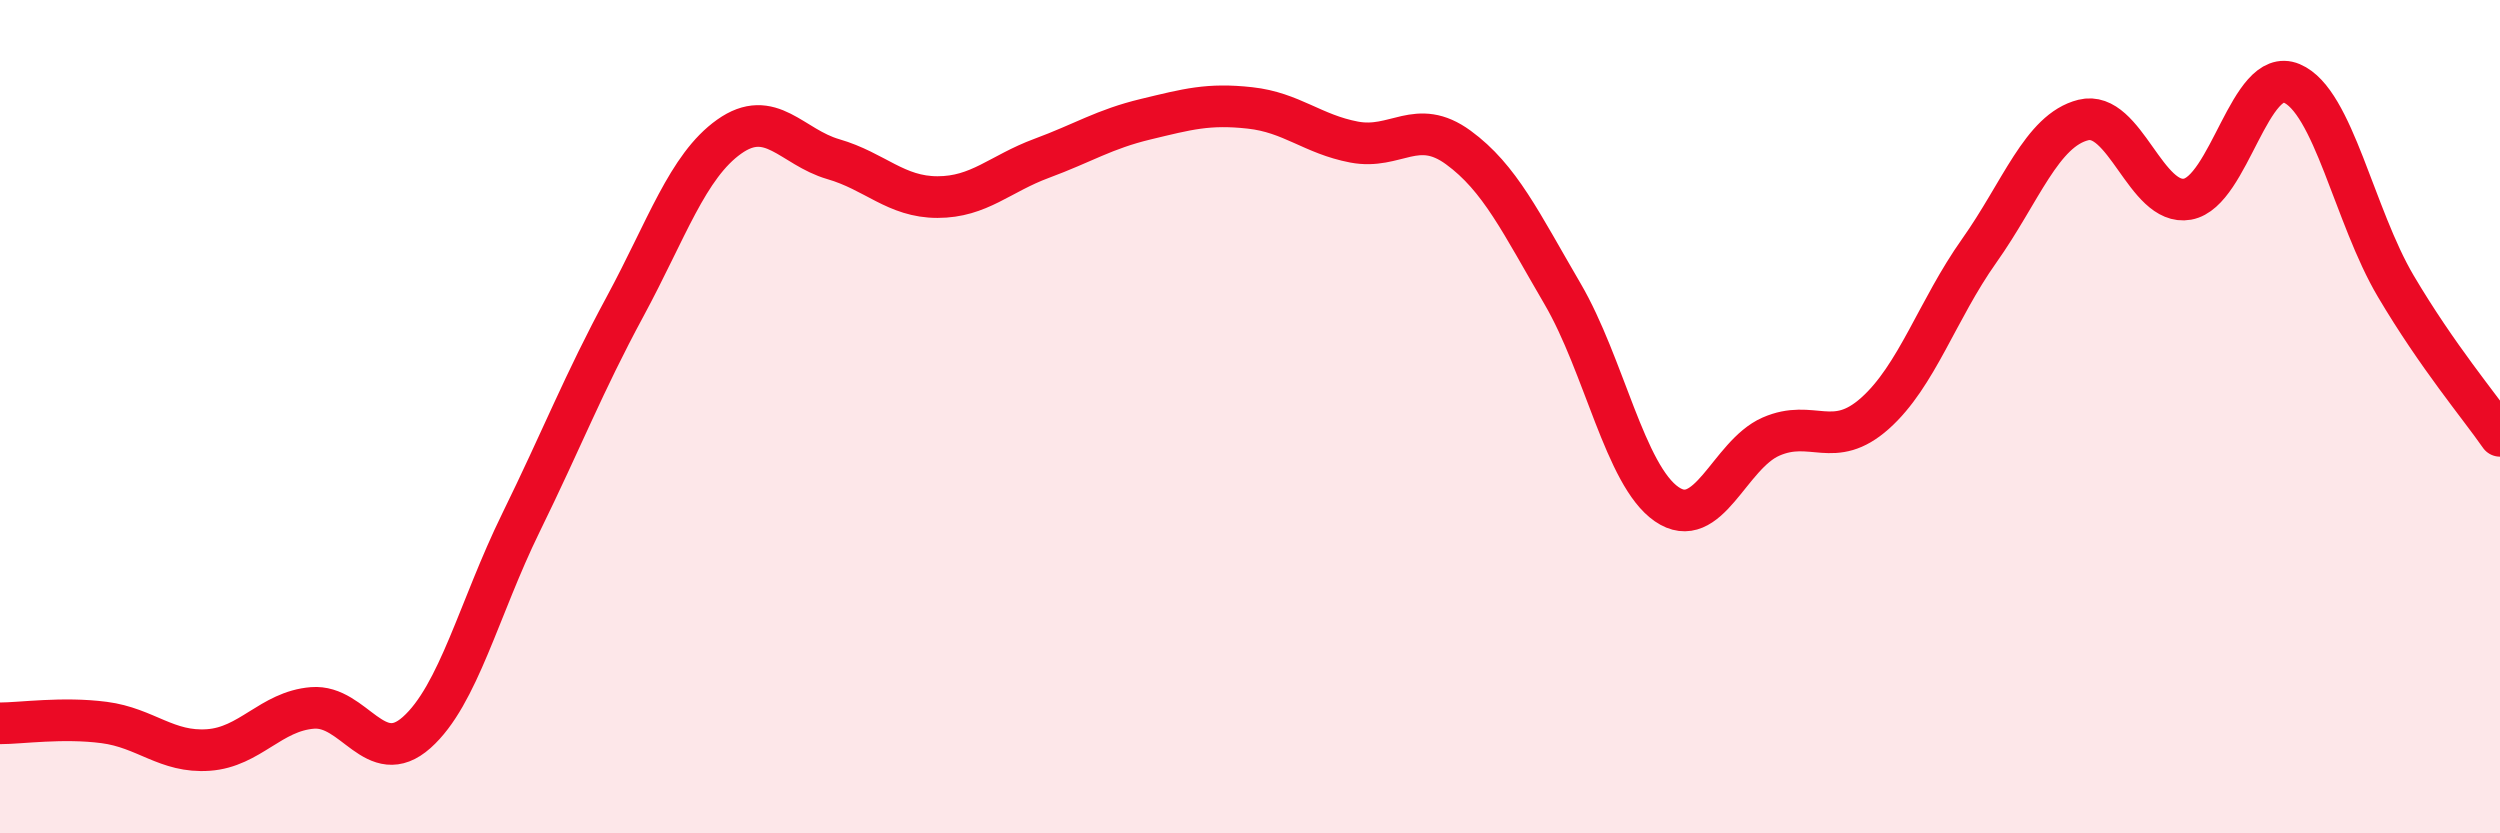
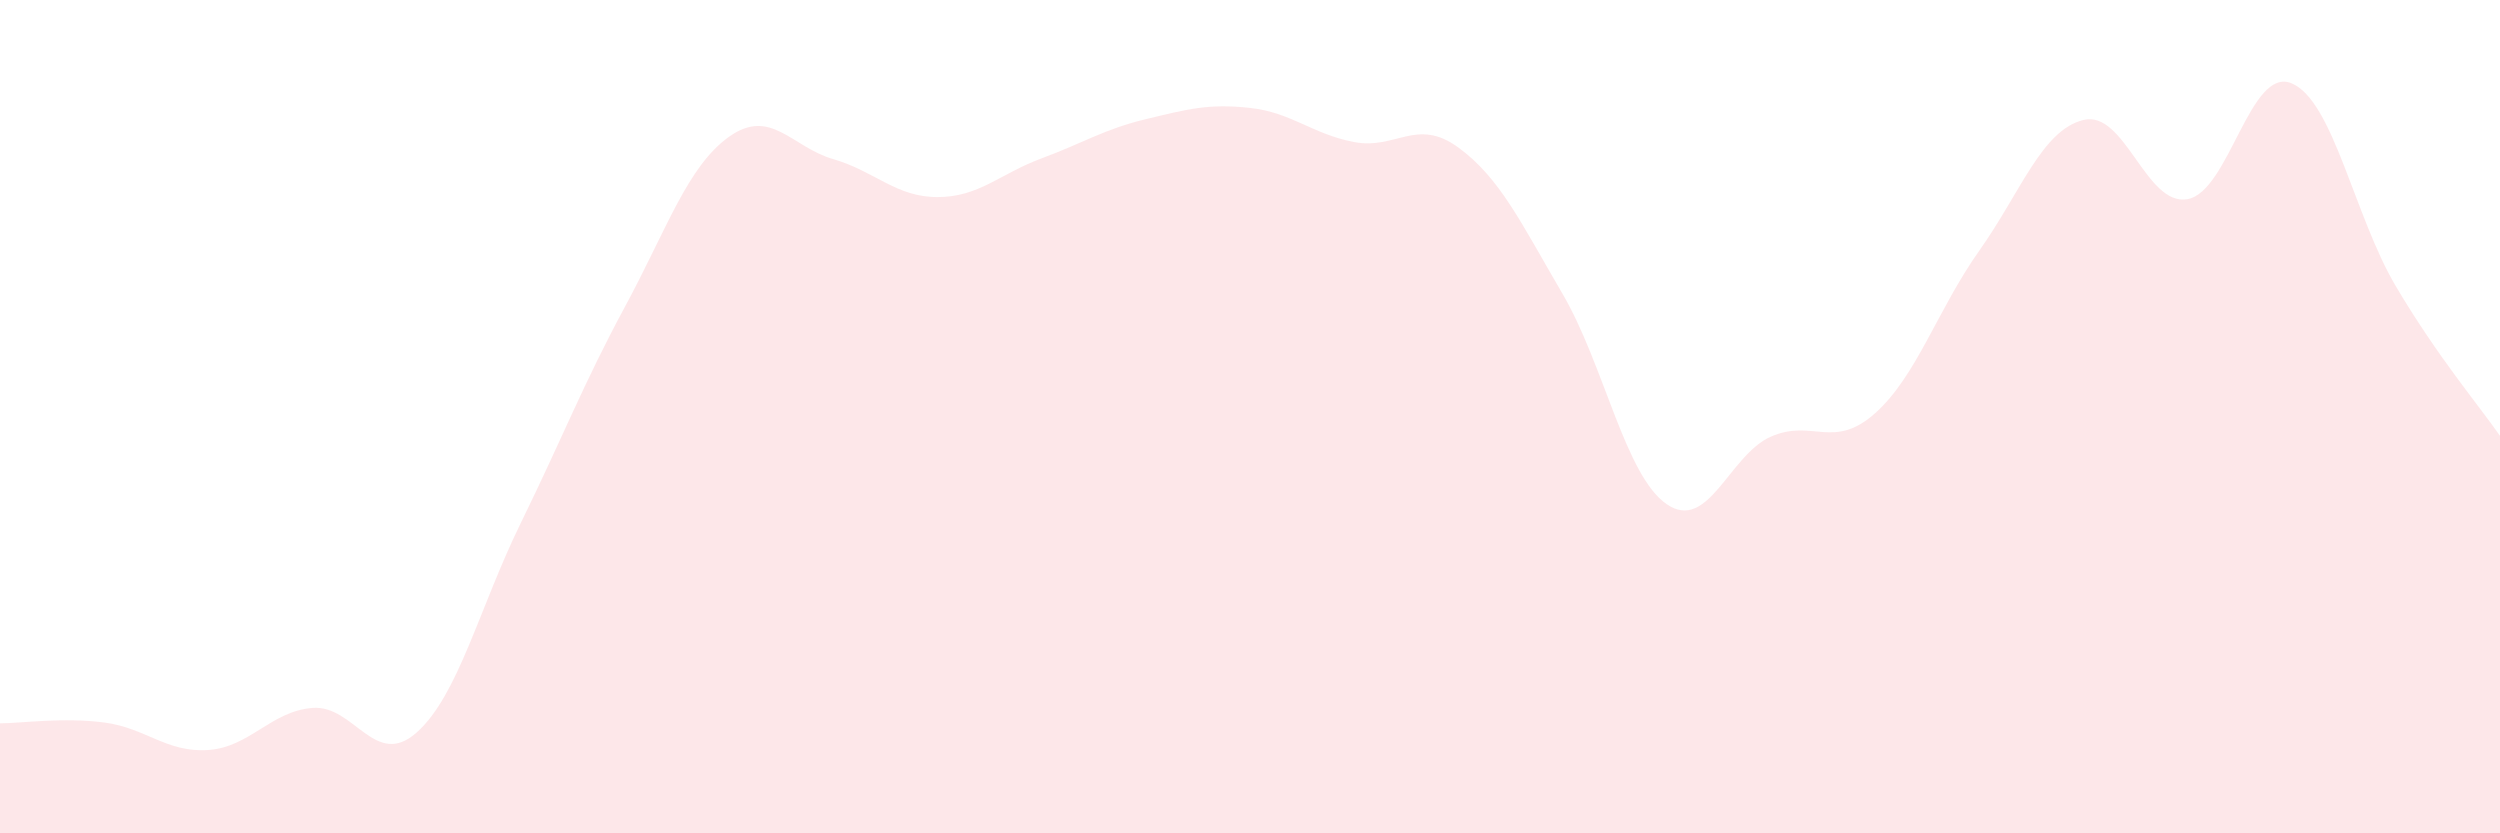
<svg xmlns="http://www.w3.org/2000/svg" width="60" height="20" viewBox="0 0 60 20">
  <path d="M 0,17.36 C 0.5,17.36 1.5,17.21 2.5,17.34 C 3.5,17.47 4,18.07 5,18 C 6,17.93 6.5,17.07 7.5,16.99 C 8.5,16.91 9,18.47 10,17.58 C 11,16.69 11.5,14.59 12.5,12.55 C 13.5,10.51 14,9.21 15,7.36 C 16,5.51 16.5,3.99 17.5,3.28 C 18.5,2.57 19,3.53 20,3.82 C 21,4.11 21.5,4.73 22.5,4.73 C 23.5,4.73 24,4.17 25,3.8 C 26,3.43 26.5,3.1 27.5,2.86 C 28.5,2.62 29,2.48 30,2.59 C 31,2.7 31.5,3.22 32.5,3.41 C 33.5,3.6 34,2.81 35,3.54 C 36,4.27 36.5,5.34 37.5,7.05 C 38.5,8.76 39,11.41 40,12.1 C 41,12.79 41.5,10.92 42.5,10.48 C 43.5,10.04 44,10.81 45,9.92 C 46,9.03 46.5,7.43 47.5,6.02 C 48.5,4.61 49,3.13 50,2.88 C 51,2.63 51.5,4.96 52.5,4.78 C 53.5,4.6 54,1.58 55,2 C 56,2.42 56.5,5.18 57.5,6.87 C 58.5,8.56 59.5,9.74 60,10.46L60 20L0 20Z" fill="#EB0A25" opacity="0.1" stroke-linecap="round" stroke-linejoin="round" />
-   <path d="M 0,17.36 C 0.5,17.36 1.5,17.21 2.5,17.34 C 3.5,17.47 4,18.07 5,18 C 6,17.93 6.5,17.07 7.5,16.99 C 8.5,16.91 9,18.47 10,17.58 C 11,16.69 11.5,14.59 12.5,12.55 C 13.5,10.51 14,9.21 15,7.36 C 16,5.51 16.5,3.99 17.5,3.28 C 18.5,2.57 19,3.53 20,3.82 C 21,4.11 21.5,4.73 22.5,4.73 C 23.5,4.73 24,4.17 25,3.8 C 26,3.43 26.5,3.1 27.5,2.86 C 28.5,2.62 29,2.48 30,2.59 C 31,2.7 31.5,3.22 32.5,3.41 C 33.5,3.6 34,2.81 35,3.54 C 36,4.27 36.5,5.34 37.5,7.05 C 38.5,8.76 39,11.41 40,12.1 C 41,12.79 41.5,10.92 42.5,10.48 C 43.5,10.04 44,10.81 45,9.92 C 46,9.03 46.5,7.43 47.5,6.02 C 48.5,4.61 49,3.13 50,2.88 C 51,2.63 51.5,4.96 52.5,4.78 C 53.5,4.6 54,1.58 55,2 C 56,2.42 56.5,5.18 57.5,6.87 C 58.5,8.56 59.5,9.74 60,10.46" stroke="#EB0A25" stroke-width="1" fill="none" stroke-linecap="round" stroke-linejoin="round" />
</svg>